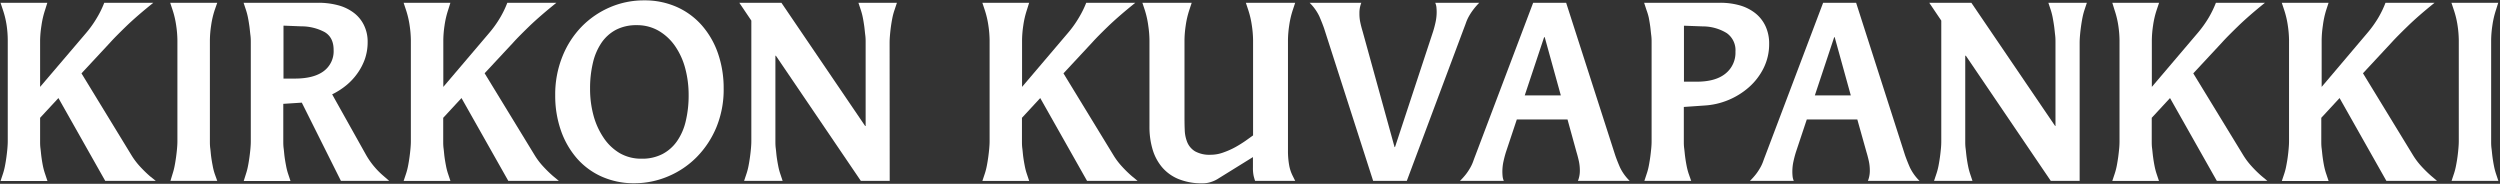
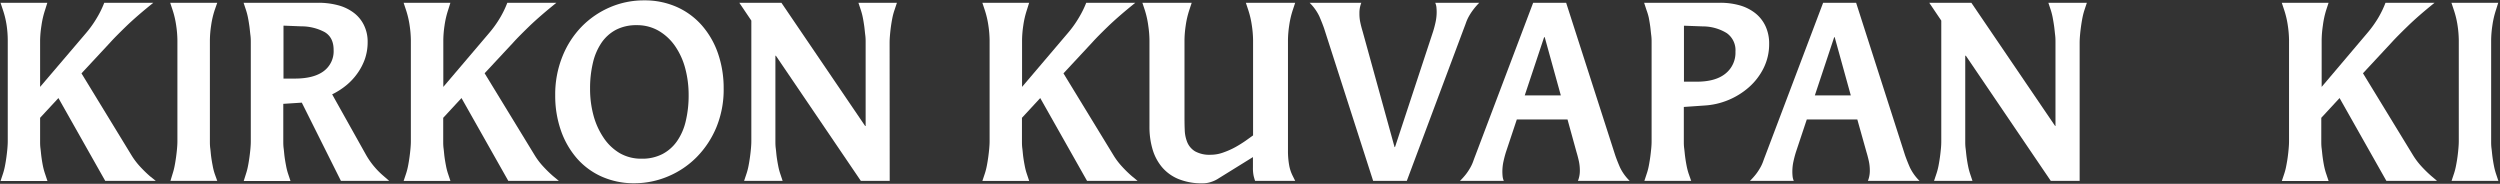
<svg xmlns="http://www.w3.org/2000/svg" id="Layer_1" data-name="Layer 1" viewBox="0 0 748 55">
  <rect x="0" y="0" width="748" height="55" fill="#333333" stroke="none" />
  <defs>
    <style>.cls-1{fill:#fff;}</style>
  </defs>
  <title>KIRKON KUVAPANKKIwhite</title>
  <path class="cls-1" d="M46.6,54.11H31.48l-14-24.77L12,35.25v7c0,.62,0,1.34.11,2.16s.17,1.67.29,2.56.26,1.76.43,2.62A19.14,19.14,0,0,0,13.48,52l.72,2.16H.16L.88,52a19.14,19.14,0,0,0,.61-2.38c.17-.86.31-1.74.43-2.62s.22-1.74.29-2.56.11-1.54.11-2.16V12.06A31.55,31.55,0,0,0,2,7.67,26.75,26.75,0,0,0,.88,3L.16.83h14L13.48,3A26.75,26.75,0,0,0,12.4,7.67,31.55,31.55,0,0,0,12,12.06V26L25.65,10A32.44,32.44,0,0,0,29.1,5.15,28.36,28.36,0,0,0,31.19.83H45.88q-4.76,3.81-8,6.91c-2.13,2.07-3.78,3.72-4.93,5l-8.57,9.21,15,24.56a21.45,21.45,0,0,0,2.41,3.2,37.71,37.71,0,0,0,3.06,3Z" />
  <path class="cls-1" d="M65,54.11h-14L51.64,52a19.14,19.14,0,0,0,.61-2.38c.17-.86.31-1.74.43-2.62s.22-1.74.29-2.56.11-1.54.11-2.16V12.06a31.55,31.55,0,0,0-.36-4.39A26.75,26.75,0,0,0,51.64,3L50.92.83H65L64.24,3a26.75,26.75,0,0,0-1.08,4.68,31.55,31.55,0,0,0-.36,4.39V42.23c0,.62,0,1.34.11,2.16s.16,1.67.28,2.56.27,1.76.44,2.62A17.53,17.53,0,0,0,64.24,52Z" />
  <path class="cls-1" d="M116.44,54.11H102L90.3,30.71l-5.54.36V42.23c0,.62,0,1.34.11,2.16s.16,1.67.28,2.56.27,1.76.44,2.62A17.53,17.53,0,0,0,86.2,52l.72,2.16h-14L73.6,52a19.14,19.14,0,0,0,.61-2.38c.17-.86.31-1.74.43-2.62s.22-1.74.29-2.56.11-1.54.11-2.16V12.71c0-.62,0-1.34-.11-2.16S74.76,8.88,74.64,8s-.26-1.76-.43-2.63A19.43,19.43,0,0,0,73.6,3L72.88.83H95.2a22.75,22.75,0,0,1,5.87.72,13.5,13.5,0,0,1,4.68,2.2,10.25,10.25,0,0,1,3.09,3.67A11.13,11.13,0,0,1,110,12.56a15.53,15.53,0,0,1-.83,5.12A17.52,17.52,0,0,1,106.9,22a18.22,18.22,0,0,1-3.35,3.57,21.82,21.82,0,0,1-4.17,2.66L109.6,46.48a23.69,23.69,0,0,0,5.18,6.19ZM88.21,23.51q5.63,0,8.61-2.2a7.41,7.41,0,0,0,3-6.37q0-3.74-2.67-5.33a14.78,14.78,0,0,0-7-1.73l-5.33-.21V23.51Z" />
  <path class="cls-1" d="M167.2,54.11H152.08l-14-24.77-5.47,5.91v7c0,.62,0,1.34.11,2.16s.16,1.67.28,2.56.27,1.76.44,2.62a17.53,17.53,0,0,0,.61,2.38l.72,2.16h-14l.72-2.16a19.14,19.14,0,0,0,.61-2.38c.17-.86.31-1.74.43-2.62s.22-1.74.29-2.56.11-1.54.11-2.16V12.06a31.55,31.55,0,0,0-.36-4.39A26.75,26.75,0,0,0,121.48,3L120.76.83h14L134.08,3A26.75,26.75,0,0,0,133,7.67a31.55,31.55,0,0,0-.36,4.39V26l13.61-16a32.44,32.44,0,0,0,3.45-4.82A29.34,29.34,0,0,0,151.79.83h14.69q-4.75,3.81-8,6.91c-2.13,2.07-3.78,3.72-4.93,5L145,21.92l15,24.56a20.79,20.79,0,0,0,2.41,3.2,37.71,37.71,0,0,0,3.06,3Z" />
  <path class="cls-1" d="M189.81,54.83a23.6,23.6,0,0,1-9.8-2,21.43,21.43,0,0,1-7.45-5.51A25.41,25.41,0,0,1,167.81,39a31.52,31.52,0,0,1-1.69-10.51,30.26,30.26,0,0,1,2.16-11.6,27.3,27.3,0,0,1,5.83-9,26.43,26.43,0,0,1,8.5-5.76A25.61,25.61,0,0,1,192.76.11a23.56,23.56,0,0,1,9.79,2A21.77,21.77,0,0,1,210,7.6,25.14,25.14,0,0,1,214.83,16a31.78,31.78,0,0,1,1.69,10.51,29.62,29.62,0,0,1-2.2,11.63A27.9,27.9,0,0,1,208.45,47a26.23,26.23,0,0,1-8.53,5.76A25.88,25.88,0,0,1,189.81,54.83ZM192,47.48a13.15,13.15,0,0,0,6.15-1.36,12.24,12.24,0,0,0,4.4-3.86,17.3,17.3,0,0,0,2.62-6,32.81,32.81,0,0,0,.87-7.85,30.56,30.56,0,0,0-1-7.88,21.32,21.32,0,0,0-3-6.66,15.46,15.46,0,0,0-4.89-4.61,12.86,12.86,0,0,0-6.66-1.73,13.17,13.17,0,0,0-6.16,1.37A12.14,12.14,0,0,0,180,12.75a17.9,17.9,0,0,0-2.59,6,32.88,32.88,0,0,0-.86,7.81,30.15,30.15,0,0,0,1,7.89,22.12,22.12,0,0,0,3,6.69,15,15,0,0,0,4.82,4.65A12.78,12.78,0,0,0,192,47.48Z" />
  <path class="cls-1" d="M266.2,54.11h-8.64L232.14,16.67H232V42.23c0,.62,0,1.34.11,2.16s.16,1.67.28,2.56.27,1.76.44,2.62a17.53,17.53,0,0,0,.61,2.38l.72,2.16H222.64l.72-2.16a19.14,19.14,0,0,0,.61-2.38c.17-.86.31-1.74.43-2.62s.22-1.74.29-2.56.11-1.54.11-2.16V6.16L221.2.83h12.6l25.05,36.86H259v-25c0-.62,0-1.34-.11-2.16s-.17-1.67-.29-2.56-.26-1.76-.43-2.63A19.43,19.43,0,0,0,257.56,3L256.84.83h11.52L267.64,3A17.76,17.76,0,0,0,267,5.36c-.17.87-.32,1.75-.44,2.63s-.21,1.74-.28,2.56-.11,1.54-.11,2.16Z" />
  <path class="cls-1" d="M340.36,54.11H325.24l-14-24.77-5.47,5.91v7c0,.62,0,1.34.11,2.16s.16,1.67.28,2.56.27,1.76.44,2.62a17.53,17.53,0,0,0,.61,2.38l.72,2.16h-14l.72-2.16a19.14,19.14,0,0,0,.61-2.38c.17-.86.31-1.74.43-2.62s.22-1.74.29-2.56.11-1.54.11-2.16V12.06a31.55,31.55,0,0,0-.36-4.39A26.75,26.75,0,0,0,294.64,3L293.92.83h14L307.24,3a26.75,26.75,0,0,0-1.08,4.68,31.55,31.55,0,0,0-.36,4.39V26l13.61-16a32.44,32.44,0,0,0,3.45-4.82A29.34,29.34,0,0,0,325,.83h14.69q-4.75,3.81-8,6.91c-2.14,2.07-3.78,3.72-4.93,5l-8.57,9.21,15,24.56a20.79,20.79,0,0,0,2.41,3.2,34.72,34.72,0,0,0,3.06,3Z" />
  <path class="cls-1" d="M387.52,54.11h-12c-.14-.39-.28-.88-.43-1.48a11.4,11.4,0,0,1-.21-2.48V47l-10.23,6.34a8.9,8.9,0,0,1-2.23,1.08,7.85,7.85,0,0,1-2.52.43,18.47,18.47,0,0,1-7.34-1.3,12.82,12.82,0,0,1-4.94-3.6,14.84,14.84,0,0,1-2.8-5.36,23.52,23.52,0,0,1-.9-6.66V12.06a31.55,31.55,0,0,0-.36-4.39A26.75,26.75,0,0,0,342.52,3L341.8.83h14.76L355.84,3a26.75,26.75,0,0,0-1.08,4.68,31.55,31.55,0,0,0-.36,4.39v22c0,1.63,0,3.2.07,4.68a10.59,10.59,0,0,0,.79,3.89,5.78,5.78,0,0,0,2.34,2.66,8.93,8.93,0,0,0,4.72,1,10.8,10.8,0,0,0,3.7-.68A23.56,23.56,0,0,0,369.66,44a36.5,36.5,0,0,0,3.1-1.94l2.16-1.55V12.06a31.55,31.55,0,0,0-.36-4.39A26.75,26.75,0,0,0,373.48,3L372.76.83h14.76L386.8,3a26.75,26.75,0,0,0-1.08,4.68,31.55,31.55,0,0,0-.36,4.39V45.11a24.43,24.43,0,0,0,.32,4.1,11.53,11.53,0,0,0,1.12,3.46Z" />
  <path class="cls-1" d="M420.92,54.11H410.84L396.16,8.46c-.39-1.1-.86-2.29-1.41-3.56A14.12,14.12,0,0,0,391.83.83h15.48A8.19,8.19,0,0,0,406.74,4,12.27,12.27,0,0,0,407,6.7c.19.89.43,1.81.72,2.77L417.25,44h.14L428.77,9.47c.29-.91.54-1.87.76-2.88a14.46,14.46,0,0,0,.32-2.95,13.88,13.88,0,0,0-.07-1.44,4.54,4.54,0,0,0-.36-1.37H442.6A19.4,19.4,0,0,0,440.72,3a17.88,17.88,0,0,0-1.22,1.87,12.61,12.61,0,0,0-.83,1.81c-.21.6-.44,1.21-.68,1.83Z" />
  <path class="cls-1" d="M483.28,46.48c.38,1.1.85,2.29,1.4,3.56a14.12,14.12,0,0,0,2.92,4.07H472.12a8.19,8.19,0,0,0,.57-3.17,12.9,12.9,0,0,0-.29-2.7c-.19-.89-.43-1.81-.72-2.77L469,35.75H453.83l-3.24,9.72c-.29.91-.54,1.87-.76,2.88a14.46,14.46,0,0,0-.32,2.95,13.88,13.88,0,0,0,.07,1.44,4.54,4.54,0,0,0,.36,1.37H436.83A19.41,19.41,0,0,0,438.71,52a17.41,17.41,0,0,0,1.22-1.87,12,12,0,0,0,.83-1.8c.21-.6.44-1.21.68-1.83L458.72.83h9.87ZM467,28.55l-4.82-17.42H462L456.2,28.55Z" />
  <path class="cls-1" d="M506,54.11h-14l.71-2.16a17.49,17.49,0,0,0,.62-2.38c.16-.86.31-1.74.43-2.62s.21-1.74.29-2.56.11-1.54.11-2.16V12.71c0-.62,0-1.34-.11-2.16s-.17-1.67-.29-2.56-.27-1.76-.43-2.63A17.73,17.73,0,0,0,492.63,3L491.92.83H514.6a21.34,21.34,0,0,1,6,.79A13.45,13.45,0,0,1,525.25,4a10.71,10.71,0,0,1,3,3.85,12.27,12.27,0,0,1,1.08,5.26,16.08,16.08,0,0,1-1.66,7.27,18.72,18.72,0,0,1-4.39,5.72,22.1,22.1,0,0,1-6.23,3.86A21.84,21.84,0,0,1,510,31.57l-6.2.43V42.23c0,.62,0,1.34.11,2.16s.17,1.67.29,2.56.26,1.76.43,2.62a19.14,19.14,0,0,0,.61,2.38Zm1.65-29.67c3.75,0,6.61-.8,8.6-2.41a8,8,0,0,0,3-6.59,6.25,6.25,0,0,0-2.62-5.54,13.66,13.66,0,0,0-7.1-2l-5.69-.21V24.44Z" />
  <path class="cls-1" d="M570,46.48c.39,1.1.86,2.29,1.41,3.56a14.26,14.26,0,0,0,2.91,4.07H558.88a8.19,8.19,0,0,0,.57-3.17,12.9,12.9,0,0,0-.29-2.7c-.19-.89-.43-1.81-.72-2.77l-2.73-9.72H540.59l-3.24,9.72c-.29.91-.54,1.87-.76,2.88a14.46,14.46,0,0,0-.32,2.95,13.88,13.88,0,0,0,.07,1.44,4.54,4.54,0,0,0,.36,1.37H523.59A19.41,19.41,0,0,0,525.47,52a17.41,17.41,0,0,0,1.22-1.87,12,12,0,0,0,.83-1.8c.21-.6.44-1.21.68-1.83L545.48.83h9.87ZM553.76,28.55l-4.82-17.42h-.15L543,28.55Z" />
  <path class="cls-1" d="M622.23,54.11h-8.64L588.18,16.67H588V42.23c0,.62,0,1.34.11,2.16s.17,1.67.29,2.56.26,1.76.43,2.62a19.14,19.14,0,0,0,.61,2.38l.72,2.16H578.67l.72-2.16a19.09,19.09,0,0,0,.62-2.38c.16-.86.31-1.74.43-2.62s.21-1.74.29-2.56.1-1.54.1-2.16V6.16L577.23.83h12.6l25.06,36.86H615v-25c0-.62,0-1.34-.1-2.16s-.17-1.67-.29-2.56-.27-1.76-.43-2.63A19.39,19.39,0,0,0,613.59,3L612.87.83h11.52L623.67,3a19.43,19.43,0,0,0-.61,2.37c-.17.87-.31,1.75-.43,2.63s-.22,1.74-.29,2.56-.11,1.54-.11,2.16Z" />
-   <path class="cls-1" d="M678.39,54.11H663.27l-14-24.77-5.47,5.91v7c0,.62,0,1.34.11,2.16s.17,1.67.29,2.56.26,1.76.43,2.62a19.14,19.14,0,0,0,.61,2.38l.72,2.16H632l.72-2.16a19.09,19.09,0,0,0,.62-2.38c.16-.86.31-1.74.43-2.62s.21-1.74.29-2.56.1-1.54.1-2.16V12.06a31.55,31.55,0,0,0-.36-4.39A26.75,26.75,0,0,0,632.67,3L632,.83h14L645.27,3a26.75,26.75,0,0,0-1.08,4.68,31.55,31.55,0,0,0-.36,4.39V26l13.61-16a33.29,33.29,0,0,0,3.46-4.82A30.39,30.39,0,0,0,663,.83h14.68c-3.16,2.54-5.82,4.85-7.95,6.91s-3.78,3.72-4.93,5l-8.57,9.21,15,24.56a21.54,21.54,0,0,0,2.42,3.2,34.72,34.72,0,0,0,3.06,3Z" />
  <path class="cls-1" d="M729.15,54.11H714l-14-24.77-5.47,5.91v7c0,.62,0,1.34.11,2.16s.17,1.67.29,2.56.26,1.76.43,2.62A19.14,19.14,0,0,0,696,52l.72,2.16h-14l.72-2.16a17.53,17.53,0,0,0,.61-2.38c.17-.86.32-1.74.44-2.62s.21-1.74.28-2.56.11-1.54.11-2.16V12.06a31.55,31.55,0,0,0-.36-4.39A26.75,26.75,0,0,0,683.43,3L682.71.83h14L696,3A26.75,26.75,0,0,0,695,7.67a31.55,31.55,0,0,0-.36,4.39V26L708.2,10a33.29,33.29,0,0,0,3.46-4.82A29.2,29.2,0,0,0,713.74.83h14.69q-4.75,3.81-7.95,6.91c-2.14,2.07-3.78,3.72-4.94,5L707,21.92l15,24.56a21.45,21.45,0,0,0,2.41,3.2,37.71,37.71,0,0,0,3.06,3Z" />
  <path class="cls-1" d="M747.51,54.11h-14l.72-2.16a19.14,19.14,0,0,0,.61-2.38c.17-.86.32-1.74.44-2.62s.21-1.74.28-2.56.11-1.54.11-2.16V12.06a31.55,31.55,0,0,0-.36-4.39A26.75,26.75,0,0,0,734.19,3L733.47.83h14L746.79,3a26.75,26.75,0,0,0-1.08,4.68,31.55,31.55,0,0,0-.36,4.39V42.23c0,.62,0,1.34.11,2.16s.17,1.67.29,2.56.26,1.76.43,2.62a19.14,19.14,0,0,0,.61,2.38Z" />
</svg>